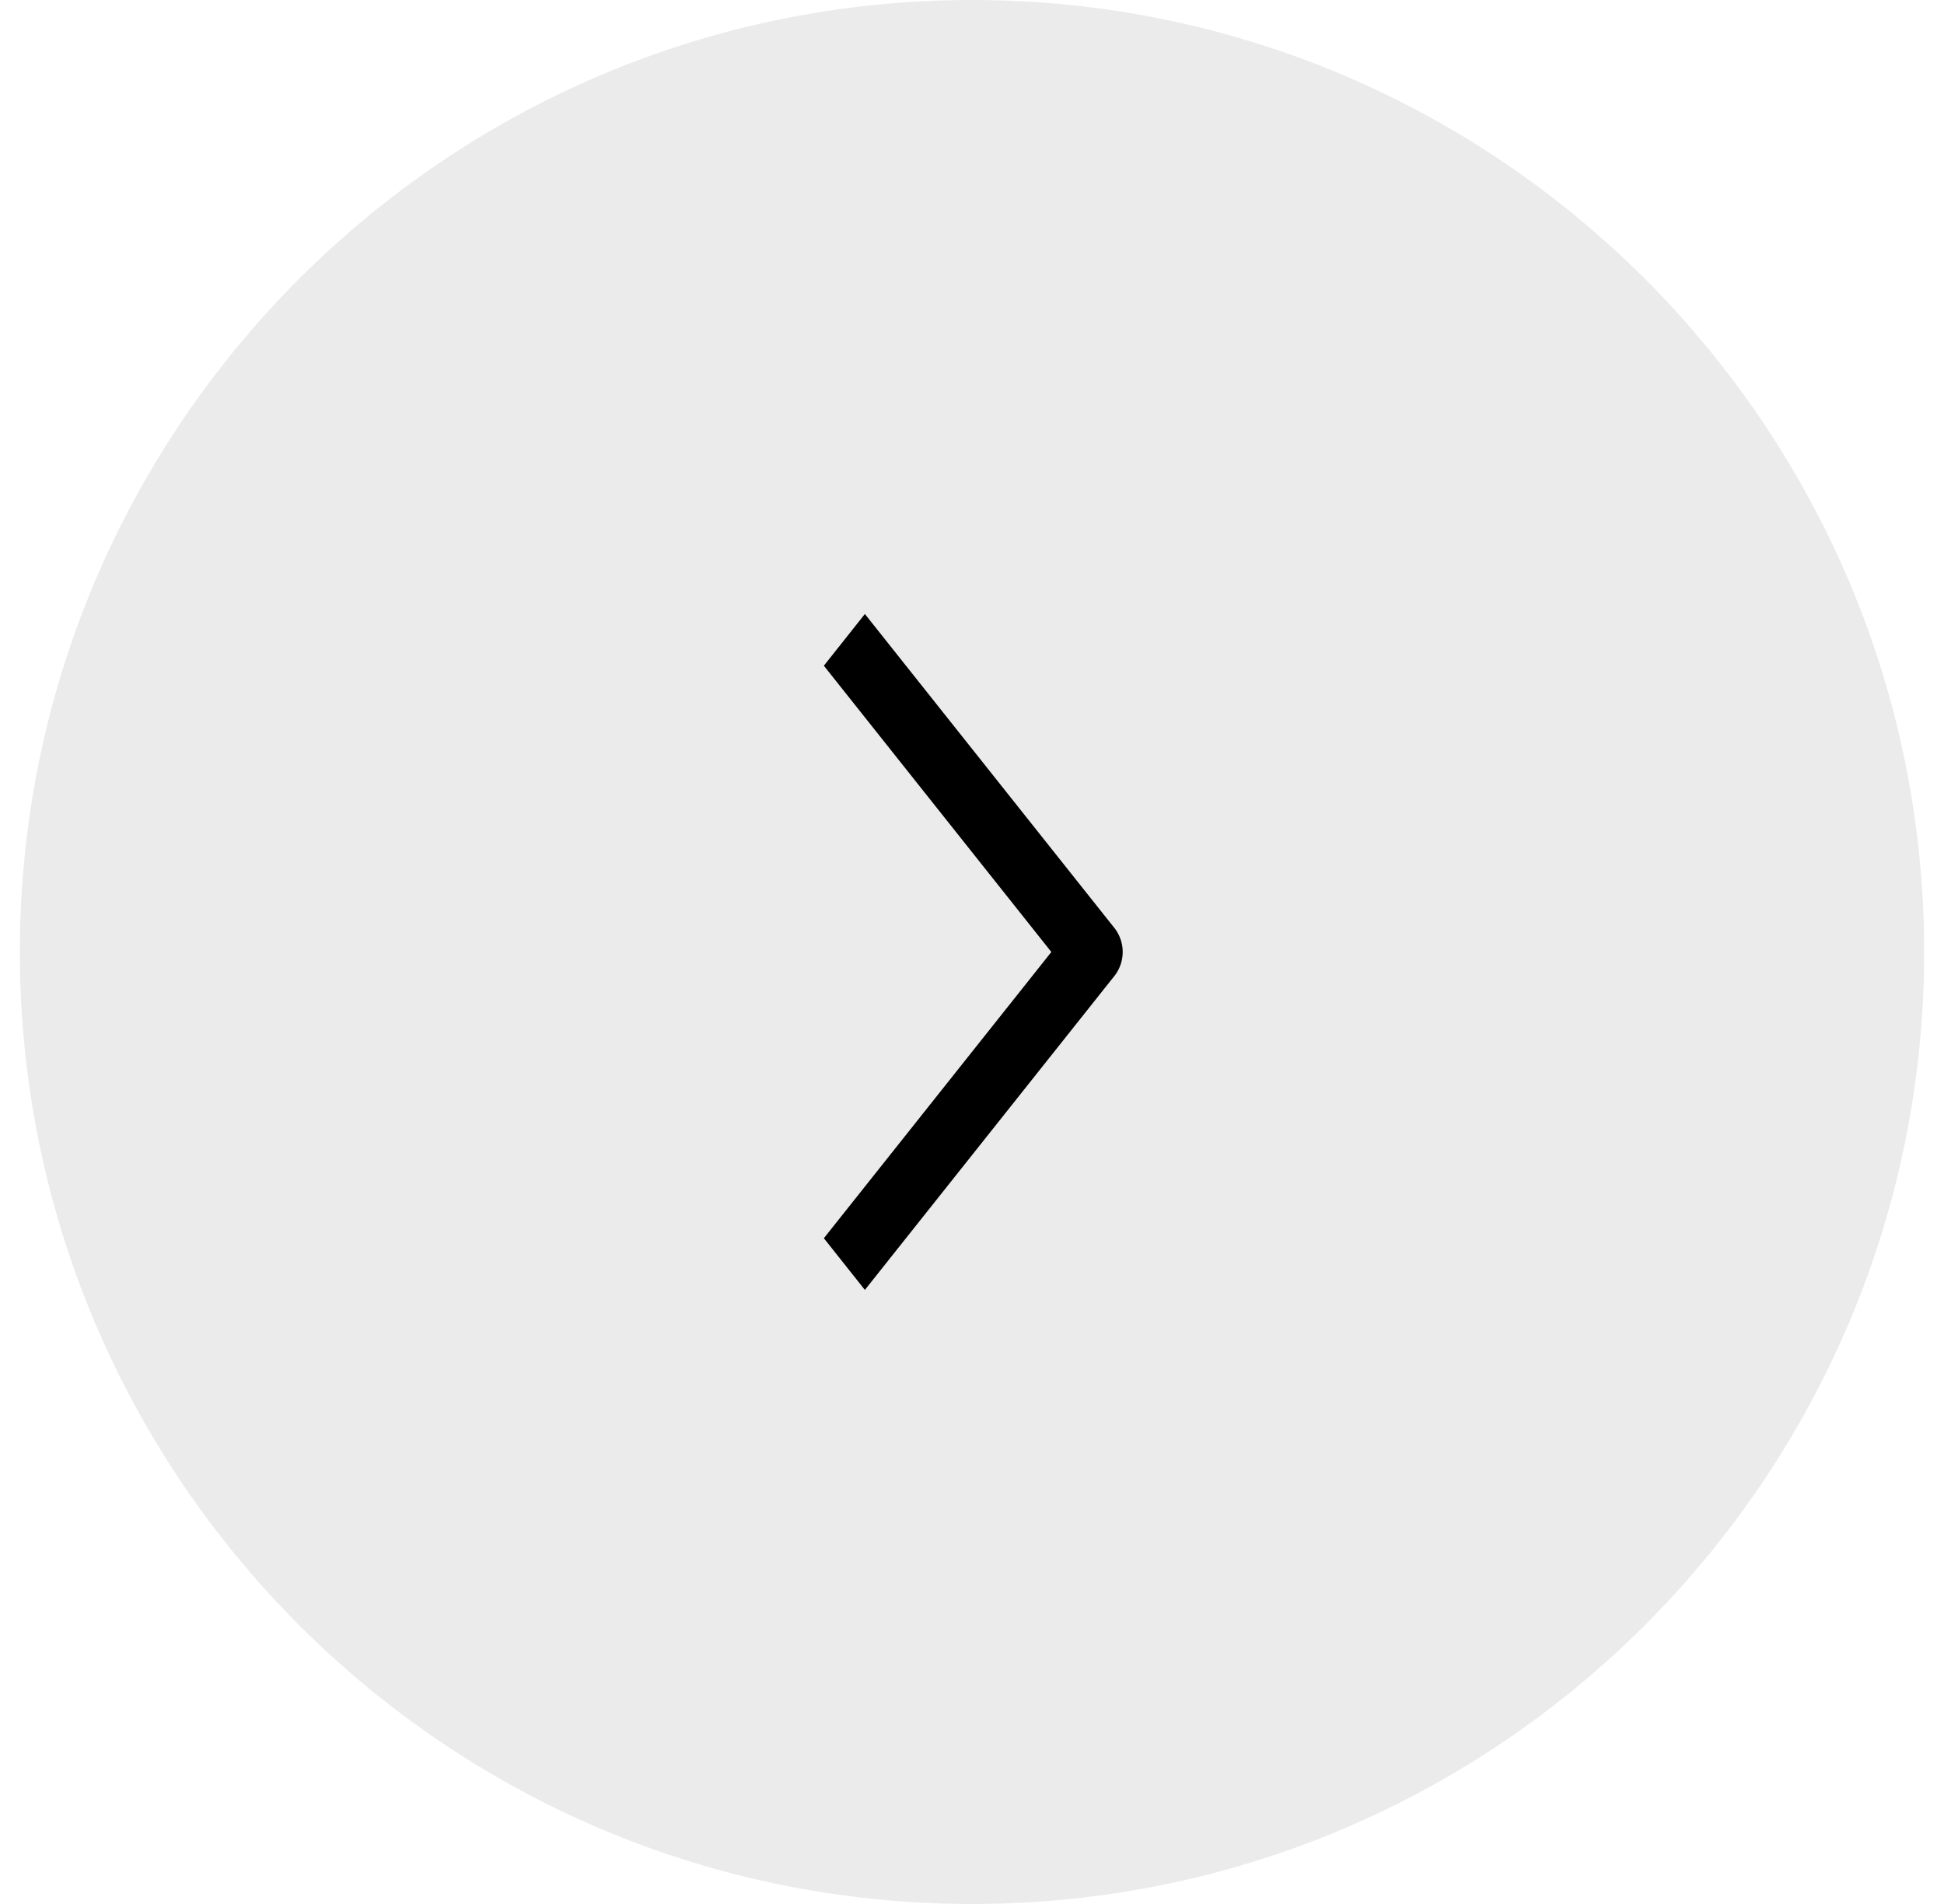
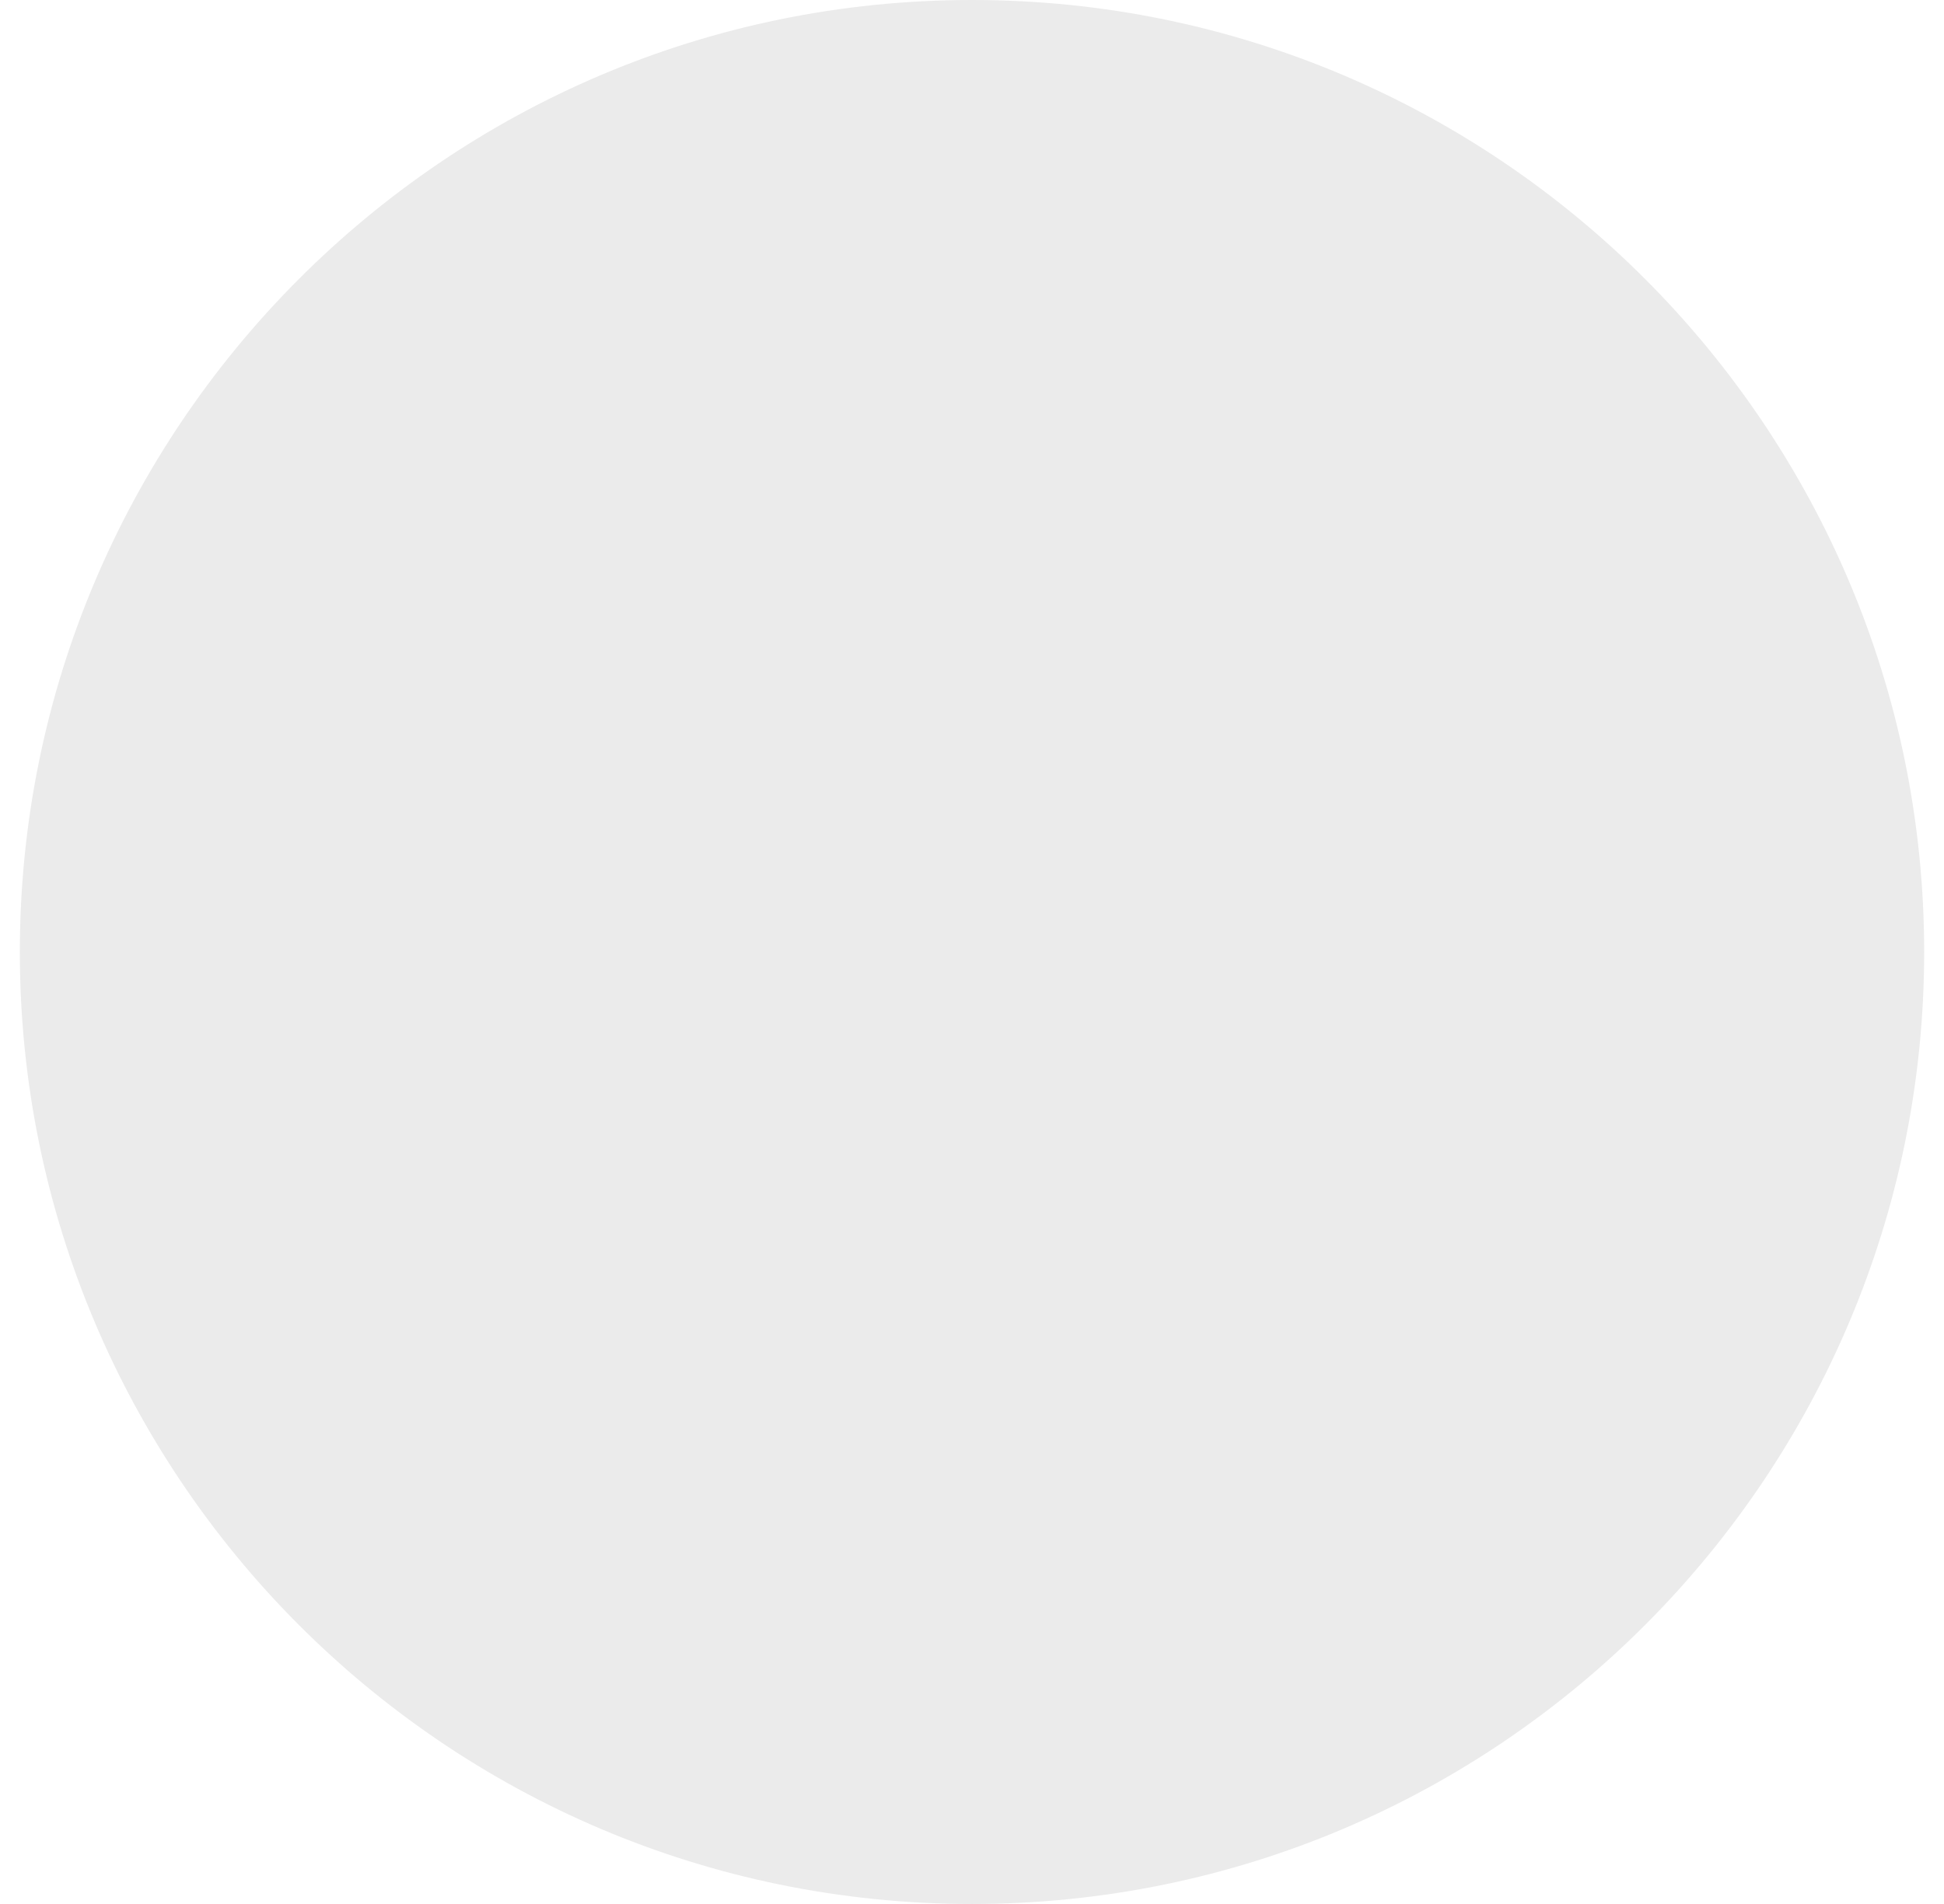
<svg xmlns="http://www.w3.org/2000/svg" width="49" height="48" viewBox="0 0 49 48" fill="none">
  <path d="M24.5 0c13.304 0 24 10.818 24 24s-10.696 24-24 24S.5 37.182.5 24s10.696-24 24-24z" fill="#000" fill-opacity=".08" />
-   <path fill-rule="evenodd" clip-rule="evenodd" d="M28.1 24.591l-6.3 7.928-1.034-1.303L26.5 24l-5.734-7.217 1.034-1.304 6.3 7.929a.982.982 0 010 1.183z" fill="#000" />
</svg>